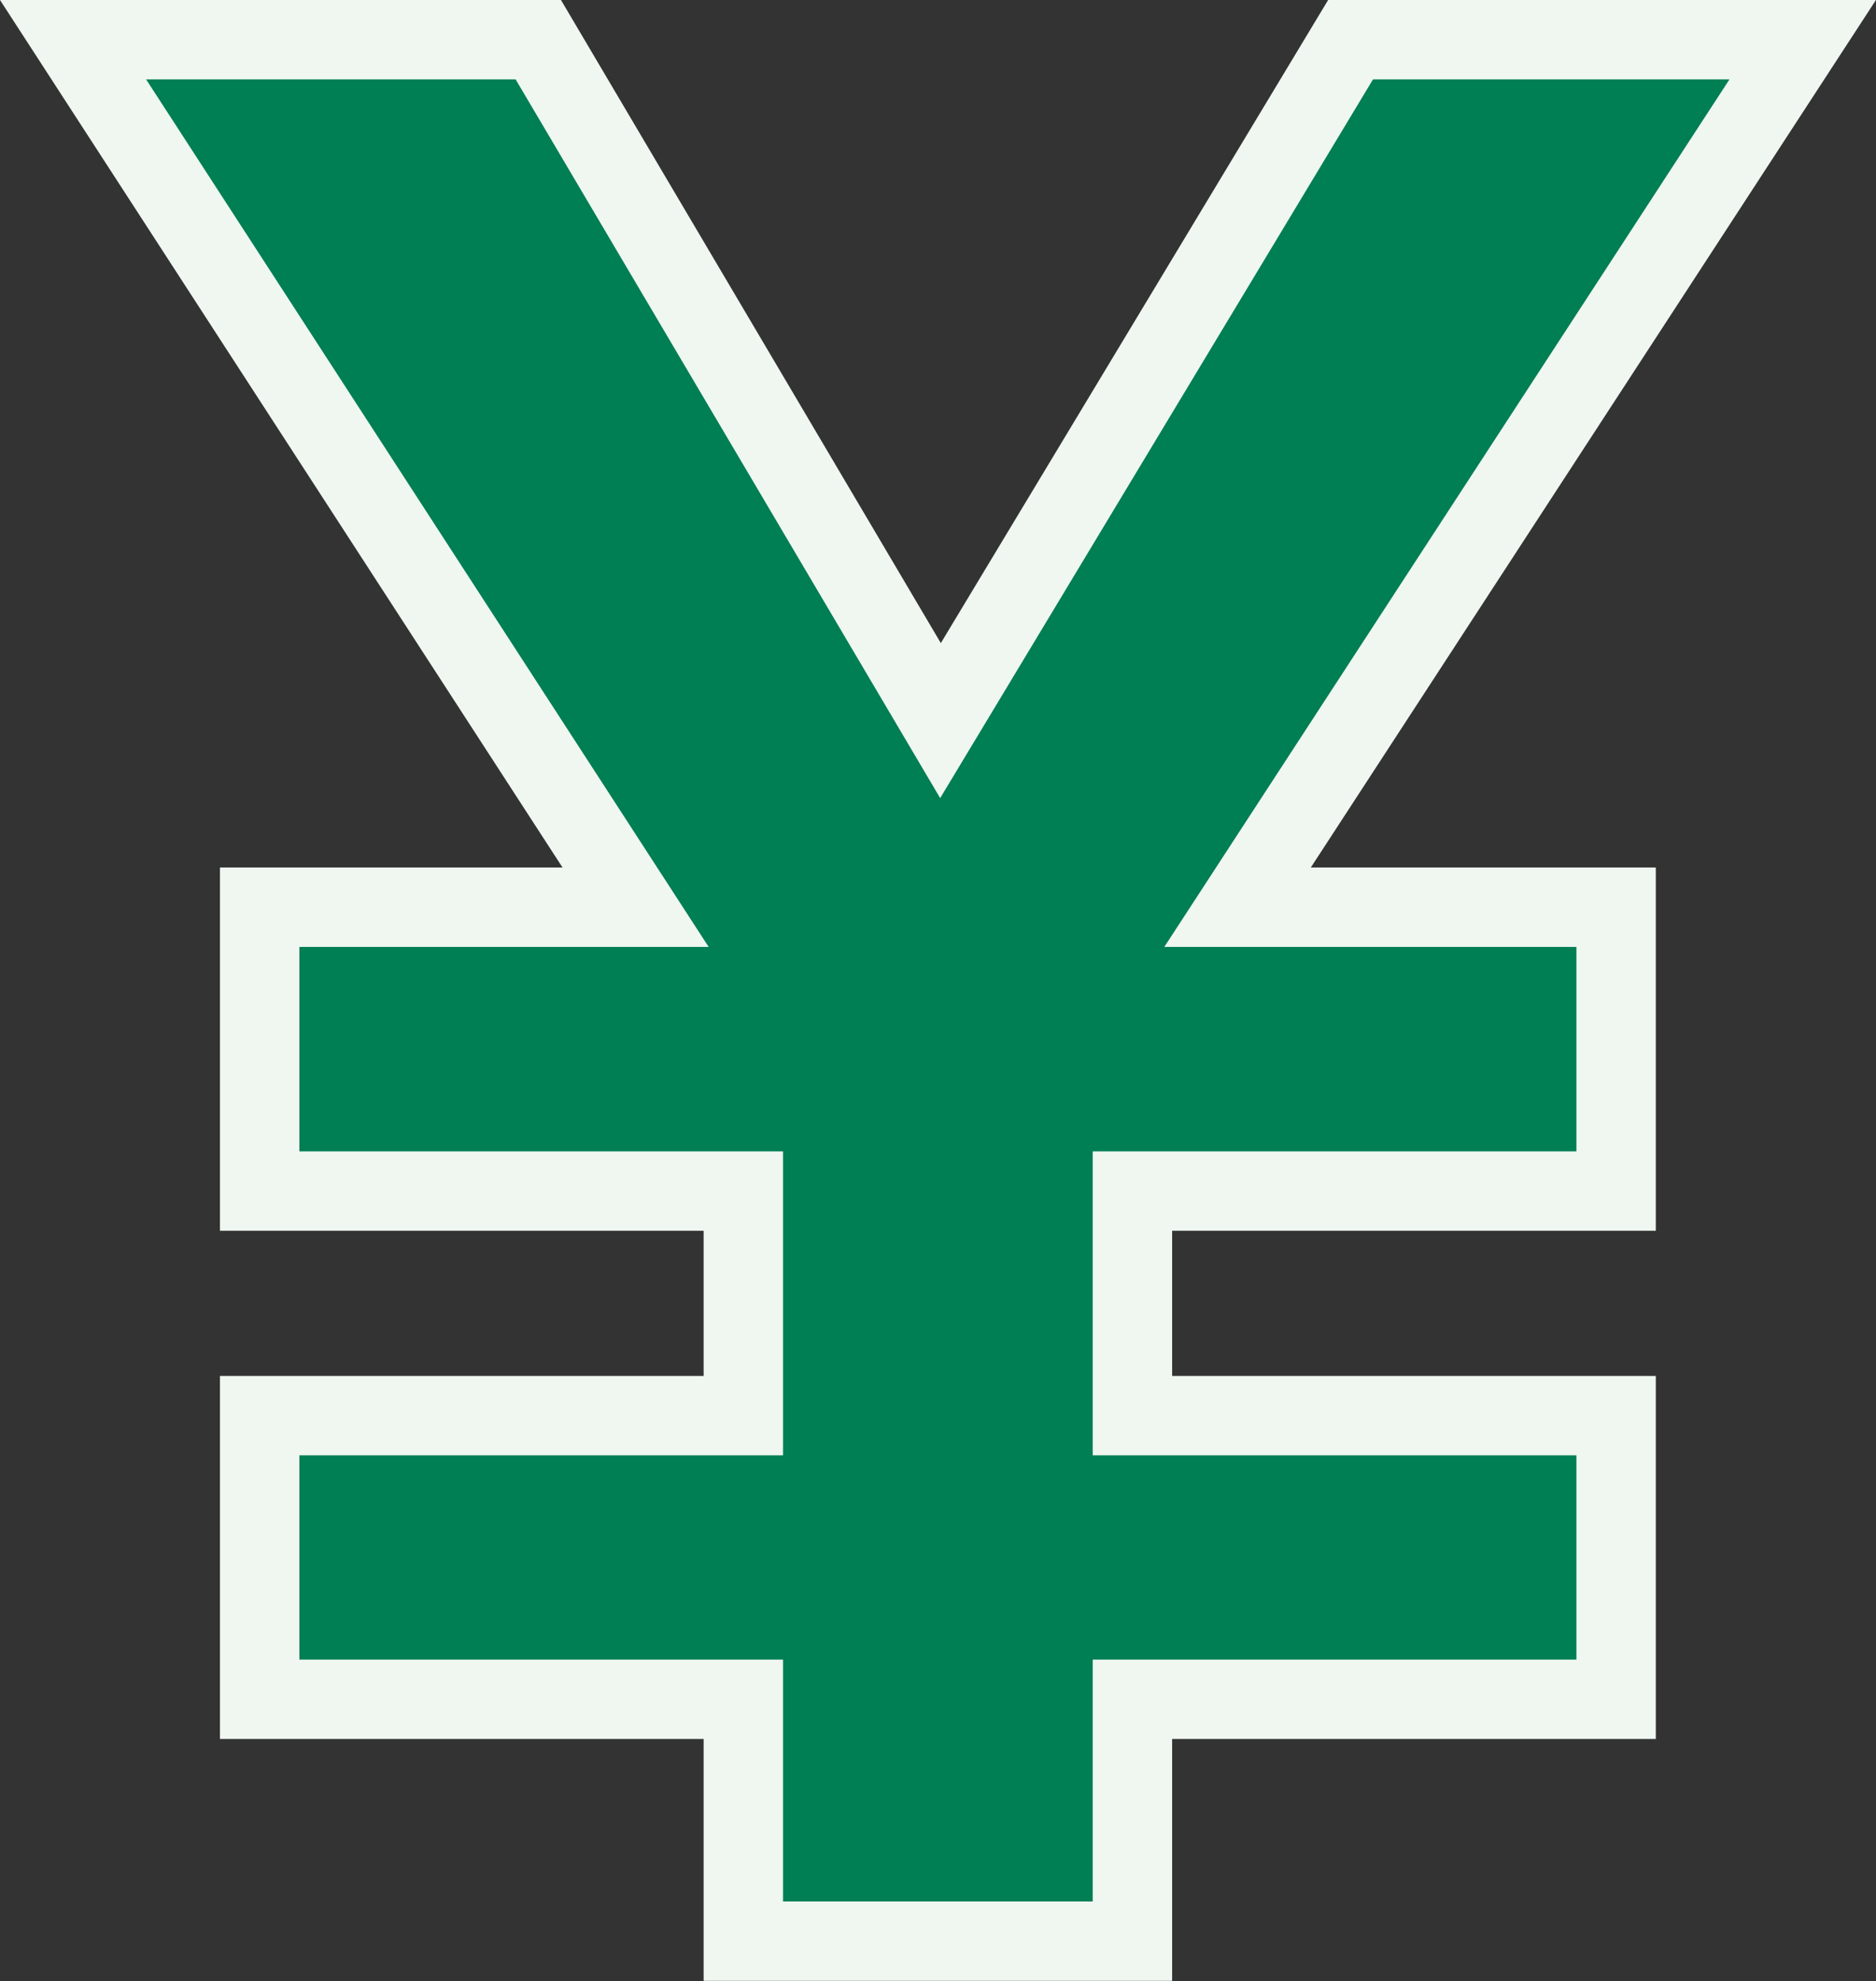
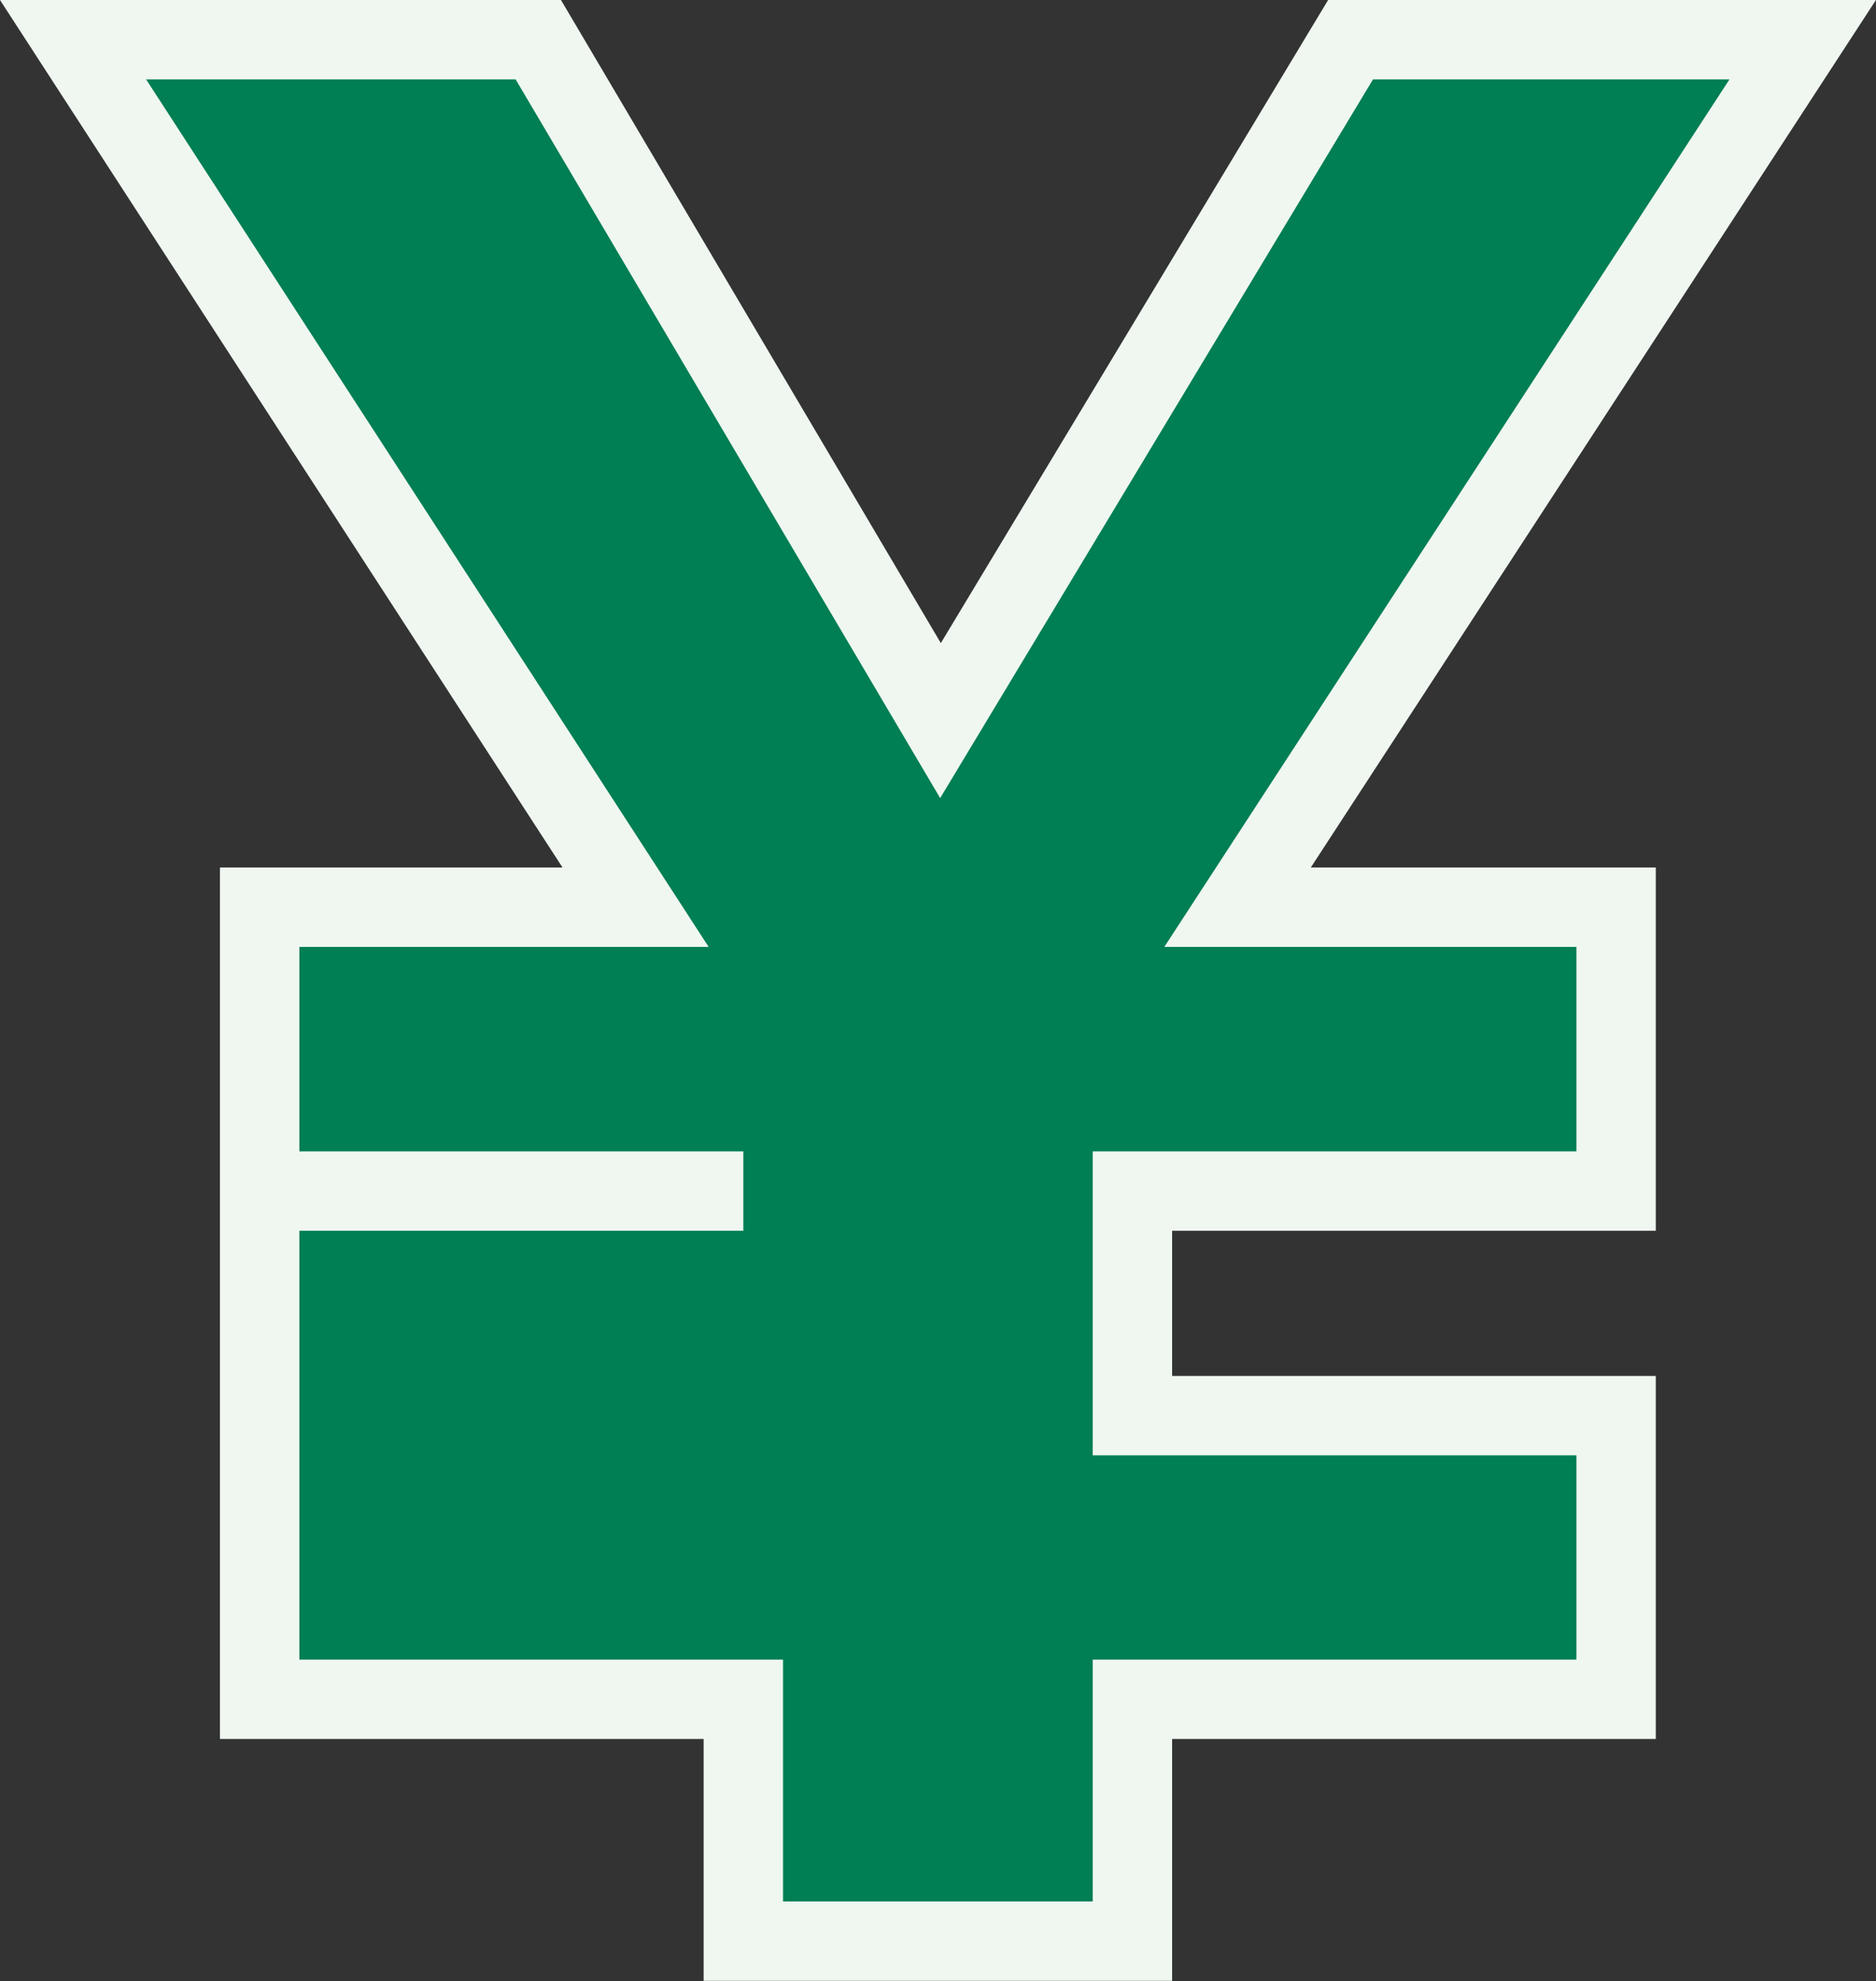
<svg xmlns="http://www.w3.org/2000/svg" width="23.625" height="24.949" viewBox="0 0 23.625 24.949">
  <rect x="0" y="0" width="23.625" height="24.949" fill="#333333" stroke="none" />
-   <path id="Path_353718" data-name="Path 353718" d="M16.088,0,10.924,8.575,5.859,0H0L7.084,10.925H2.35V14.5H8.441v2.828H2.35V20.9H8.441v3.046h4.9V20.9h6.091V17.328H13.341V14.5h6.091V10.925H14.665L21.782,0Z" transform="translate(0.92 0.5)" fill="#007e54" stroke="#eff7f0" stroke-width="1" />
+   <path id="Path_353718" data-name="Path 353718" d="M16.088,0,10.924,8.575,5.859,0H0L7.084,10.925H2.35V14.5H8.441H2.35V20.9H8.441v3.046h4.9V20.9h6.091V17.328H13.341V14.5h6.091V10.925H14.665L21.782,0Z" transform="translate(0.92 0.5)" fill="#007e54" stroke="#eff7f0" stroke-width="1" />
</svg>